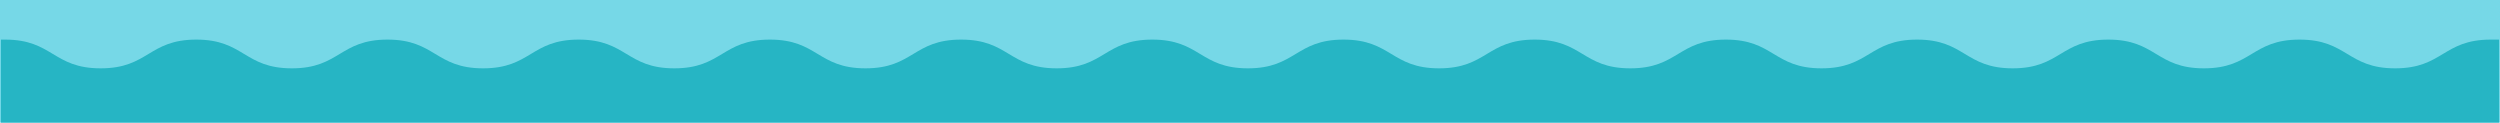
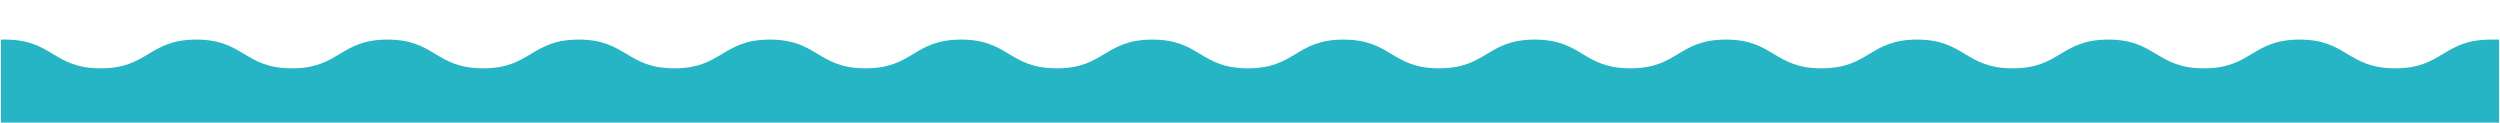
<svg xmlns="http://www.w3.org/2000/svg" id="Layer_1" viewBox="0 0 1740 85.34">
  <defs>
    <style>.cls-1{fill:#76d8e7;}.cls-2{fill:#26b5c4;}</style>
  </defs>
-   <rect class="cls-1" x="-2.35" y="-630.12" width="1744.98" height="1263.1" />
  <path class="cls-2" d="m1739.33,209.78V27.56h-5.77c-33.27,0-33.27,20-66.55,20s-33.27-20-66.55-20-33.27,20-66.54,20-33.27-20-66.54-20-33.27,20-66.54,20-33.27-20-66.54-20-33.27,20-66.54,20-33.27-20-66.54-20-33.27,20-66.54,20-33.27-20-66.54-20-33.27,20-66.54,20-33.27-20-66.54-20-33.27,20-66.53,20-33.27-20-66.54-20-33.27,20-66.54,20-33.27-20-66.54-20-33.27,20-66.54,20-33.27-20-66.54-20-33.27,20-66.54,20-33.27-20-66.54-20-33.27,20-66.54,20-33.27-20-66.54-20-33.27,20-66.54,20-33.27-20-66.54-20-33.27,20-66.54,20S36.79,27.56,3.52,27.56H.67v182.22h1738.66Z" />
</svg>